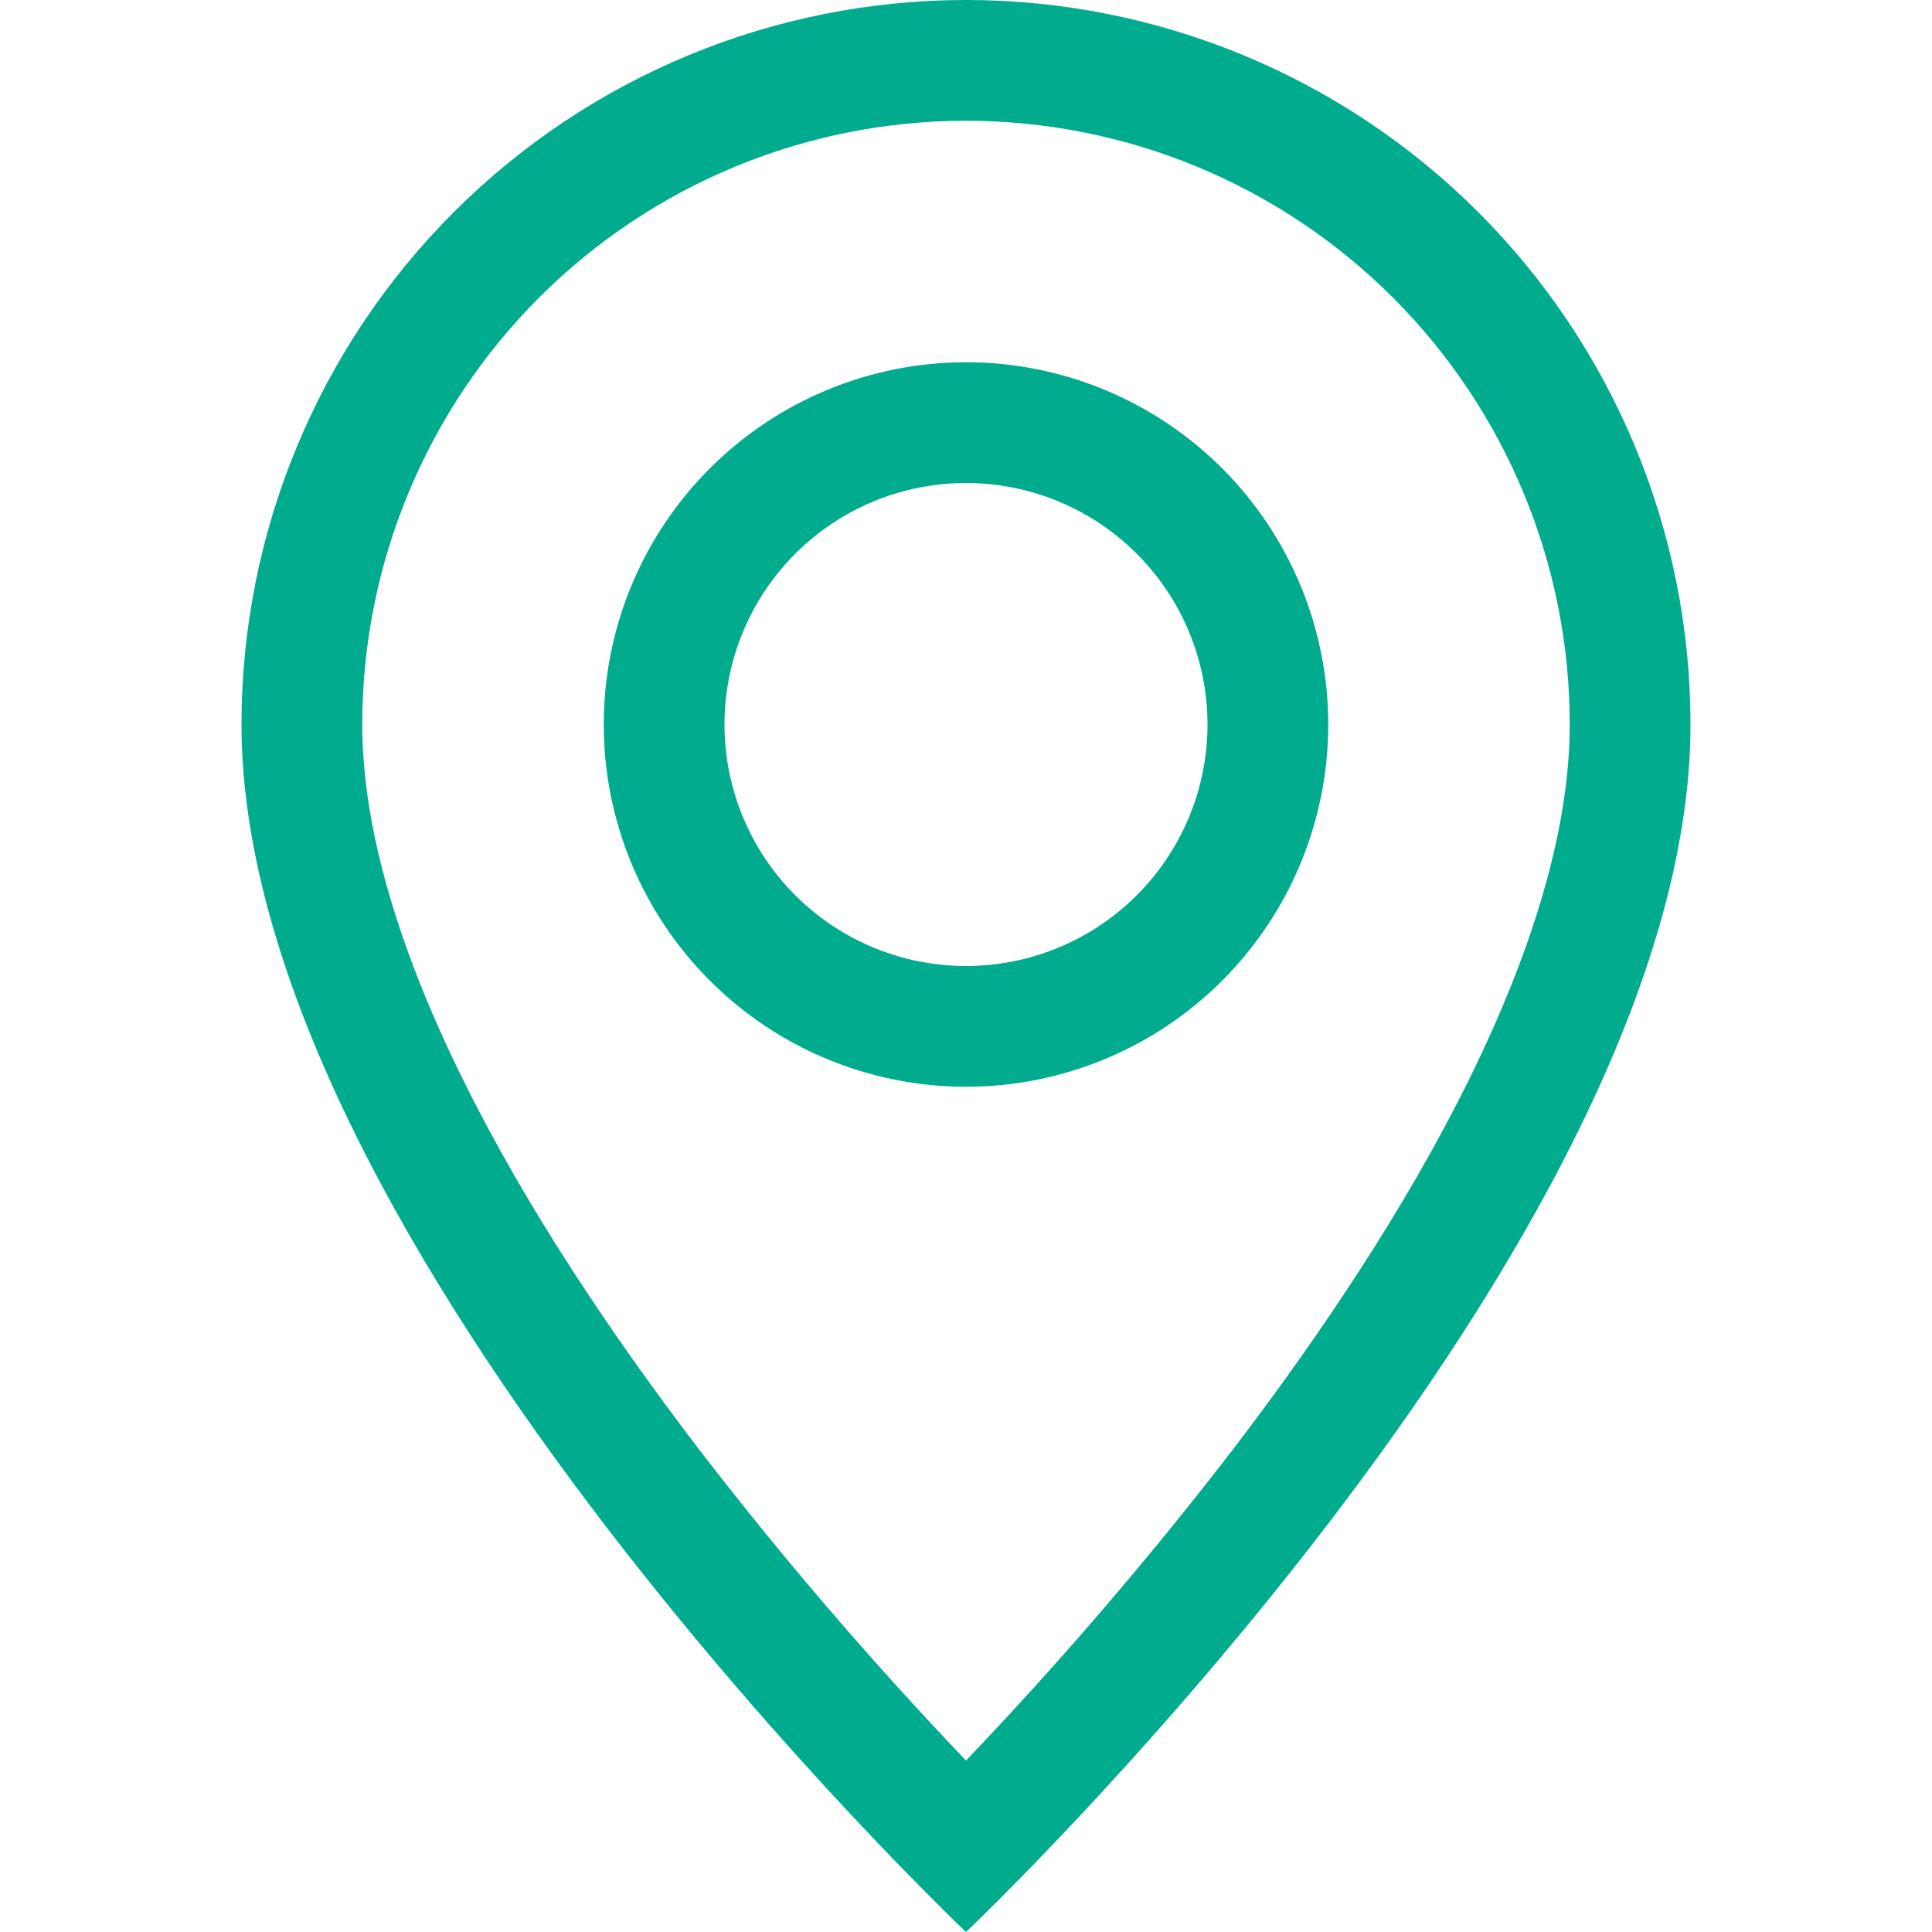
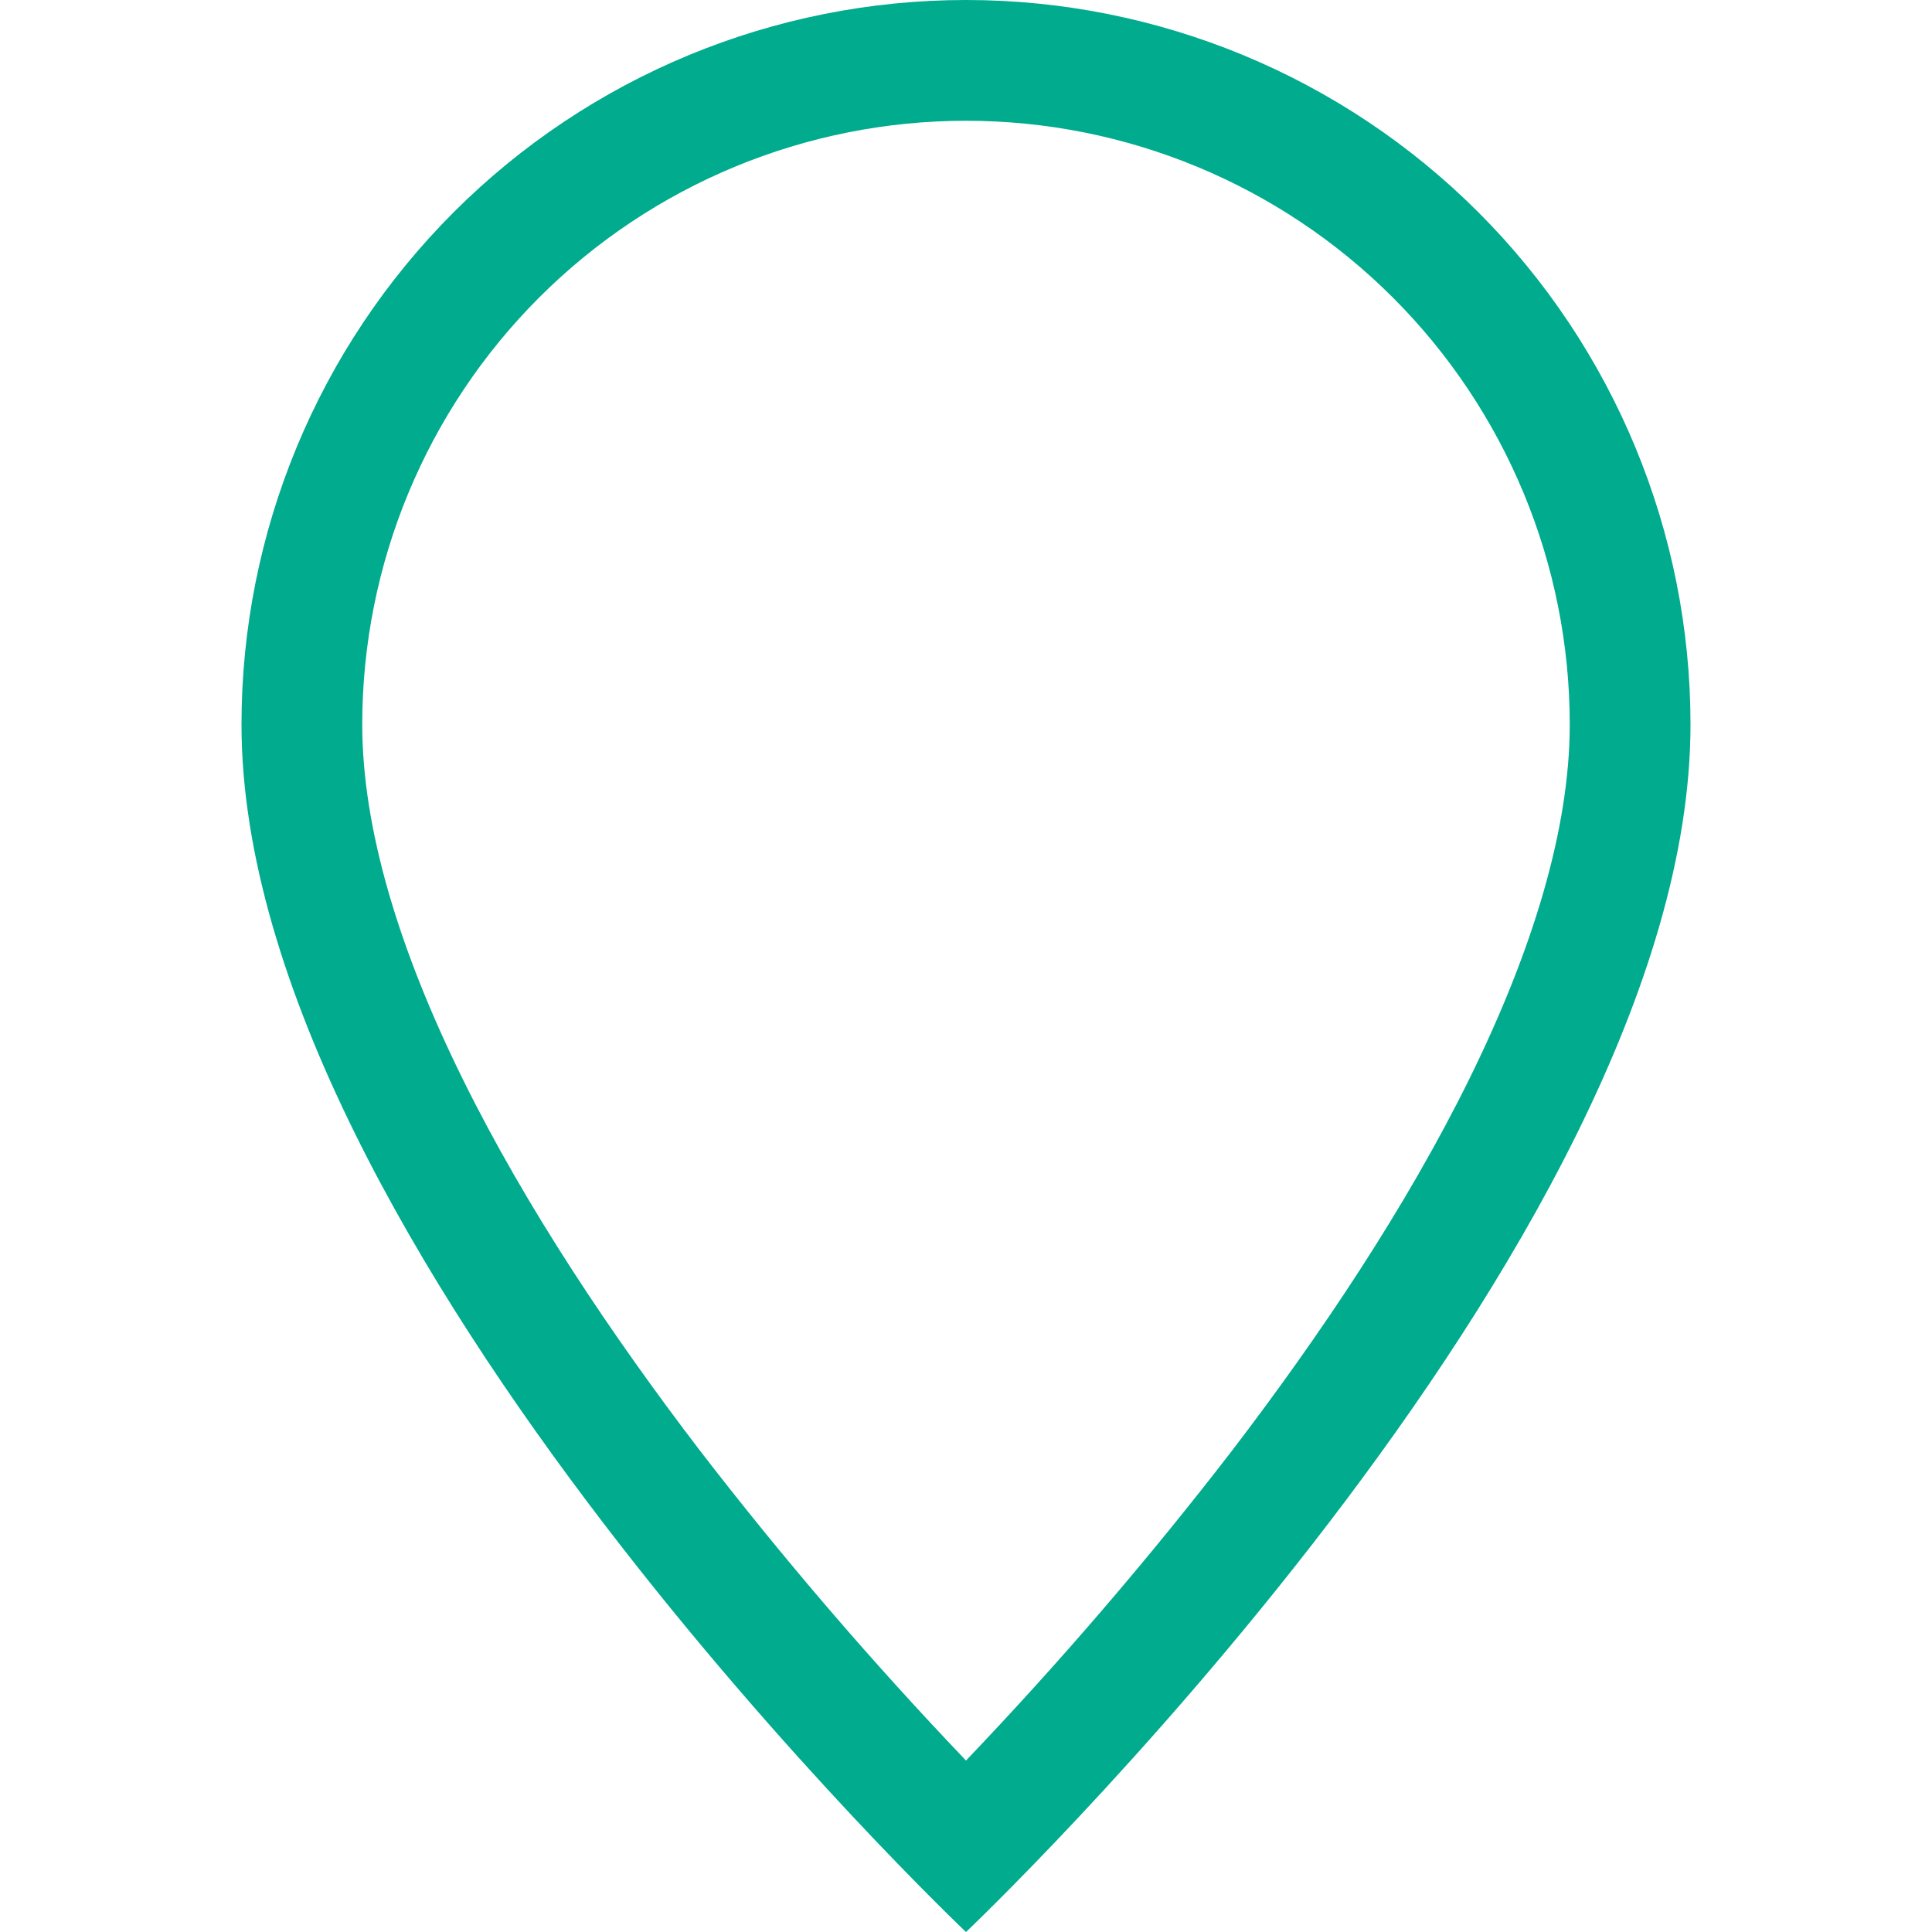
<svg xmlns="http://www.w3.org/2000/svg" width="143" height="143" viewBox="0 0 143 143" fill="none">
  <path d="M108.734 79.901C104.05 89.393 97.705 98.849 91.216 107.339C85.054 115.339 78.473 123.006 71.5 130.309C64.527 123.006 57.946 115.339 51.784 107.339C45.295 98.849 38.95 89.393 34.266 79.901C29.529 70.311 26.812 61.329 26.812 53.625C26.812 41.773 31.521 30.407 39.901 22.026C48.282 13.646 59.648 8.938 71.5 8.938C83.352 8.938 94.718 13.646 103.099 22.026C111.479 30.407 116.188 41.773 116.188 53.625C116.188 61.329 113.462 70.311 108.734 79.901ZM71.5 143C71.5 143 125.125 92.181 125.125 53.625C125.125 39.403 119.475 25.763 109.419 15.706C99.362 5.65 85.722 0 71.5 0C57.278 0 43.638 5.65 33.581 15.706C23.525 25.763 17.875 39.403 17.875 53.625C17.875 92.181 71.5 143 71.5 143Z" fill="#00AB8E" />
-   <path d="M71.5 71.5C66.759 71.5 62.213 69.617 58.861 66.264C55.508 62.912 53.625 58.366 53.625 53.625C53.625 48.884 55.508 44.338 58.861 40.986C62.213 37.633 66.759 35.75 71.5 35.75C76.241 35.75 80.787 37.633 84.139 40.986C87.492 44.338 89.375 48.884 89.375 53.625C89.375 58.366 87.492 62.912 84.139 66.264C80.787 69.617 76.241 71.5 71.5 71.5ZM71.5 80.438C78.611 80.438 85.431 77.613 90.459 72.584C95.488 67.556 98.312 60.736 98.312 53.625C98.312 46.514 95.488 39.694 90.459 34.666C85.431 29.637 78.611 26.812 71.5 26.812C64.389 26.812 57.569 29.637 52.541 34.666C47.512 39.694 44.688 46.514 44.688 53.625C44.688 60.736 47.512 67.556 52.541 72.584C57.569 77.613 64.389 80.438 71.5 80.438Z" fill="#00AB8E" />
</svg>